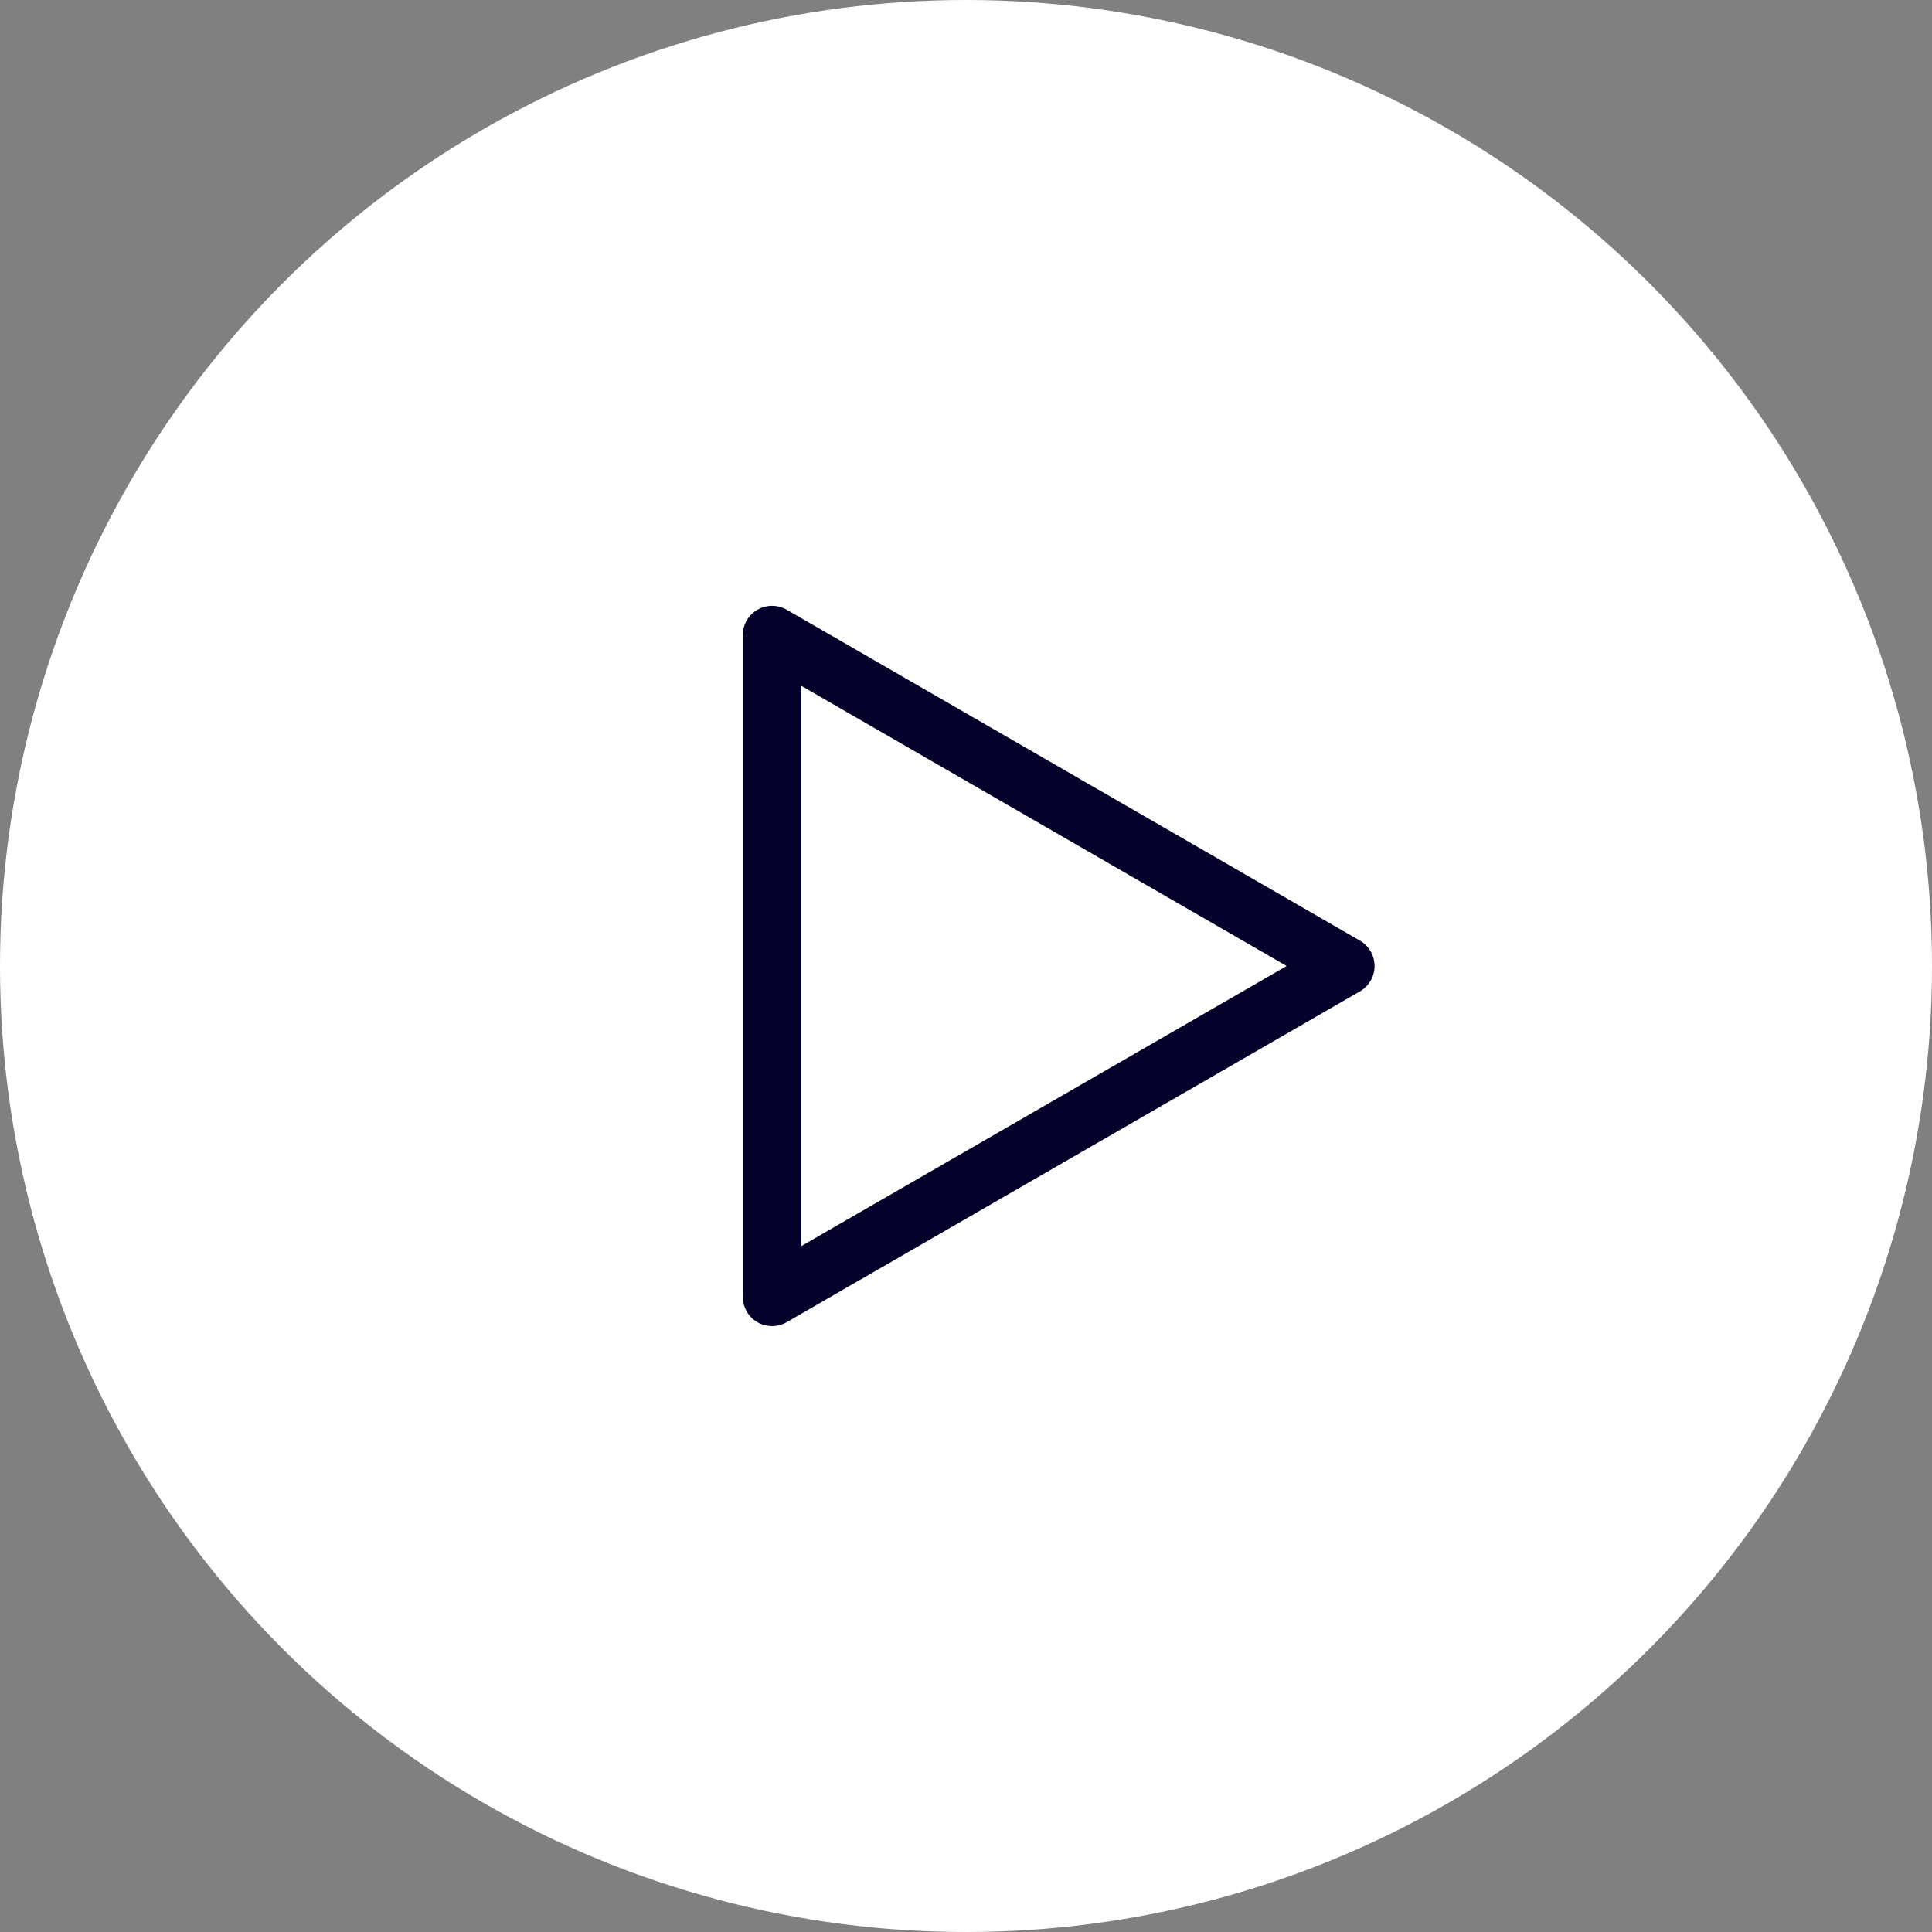
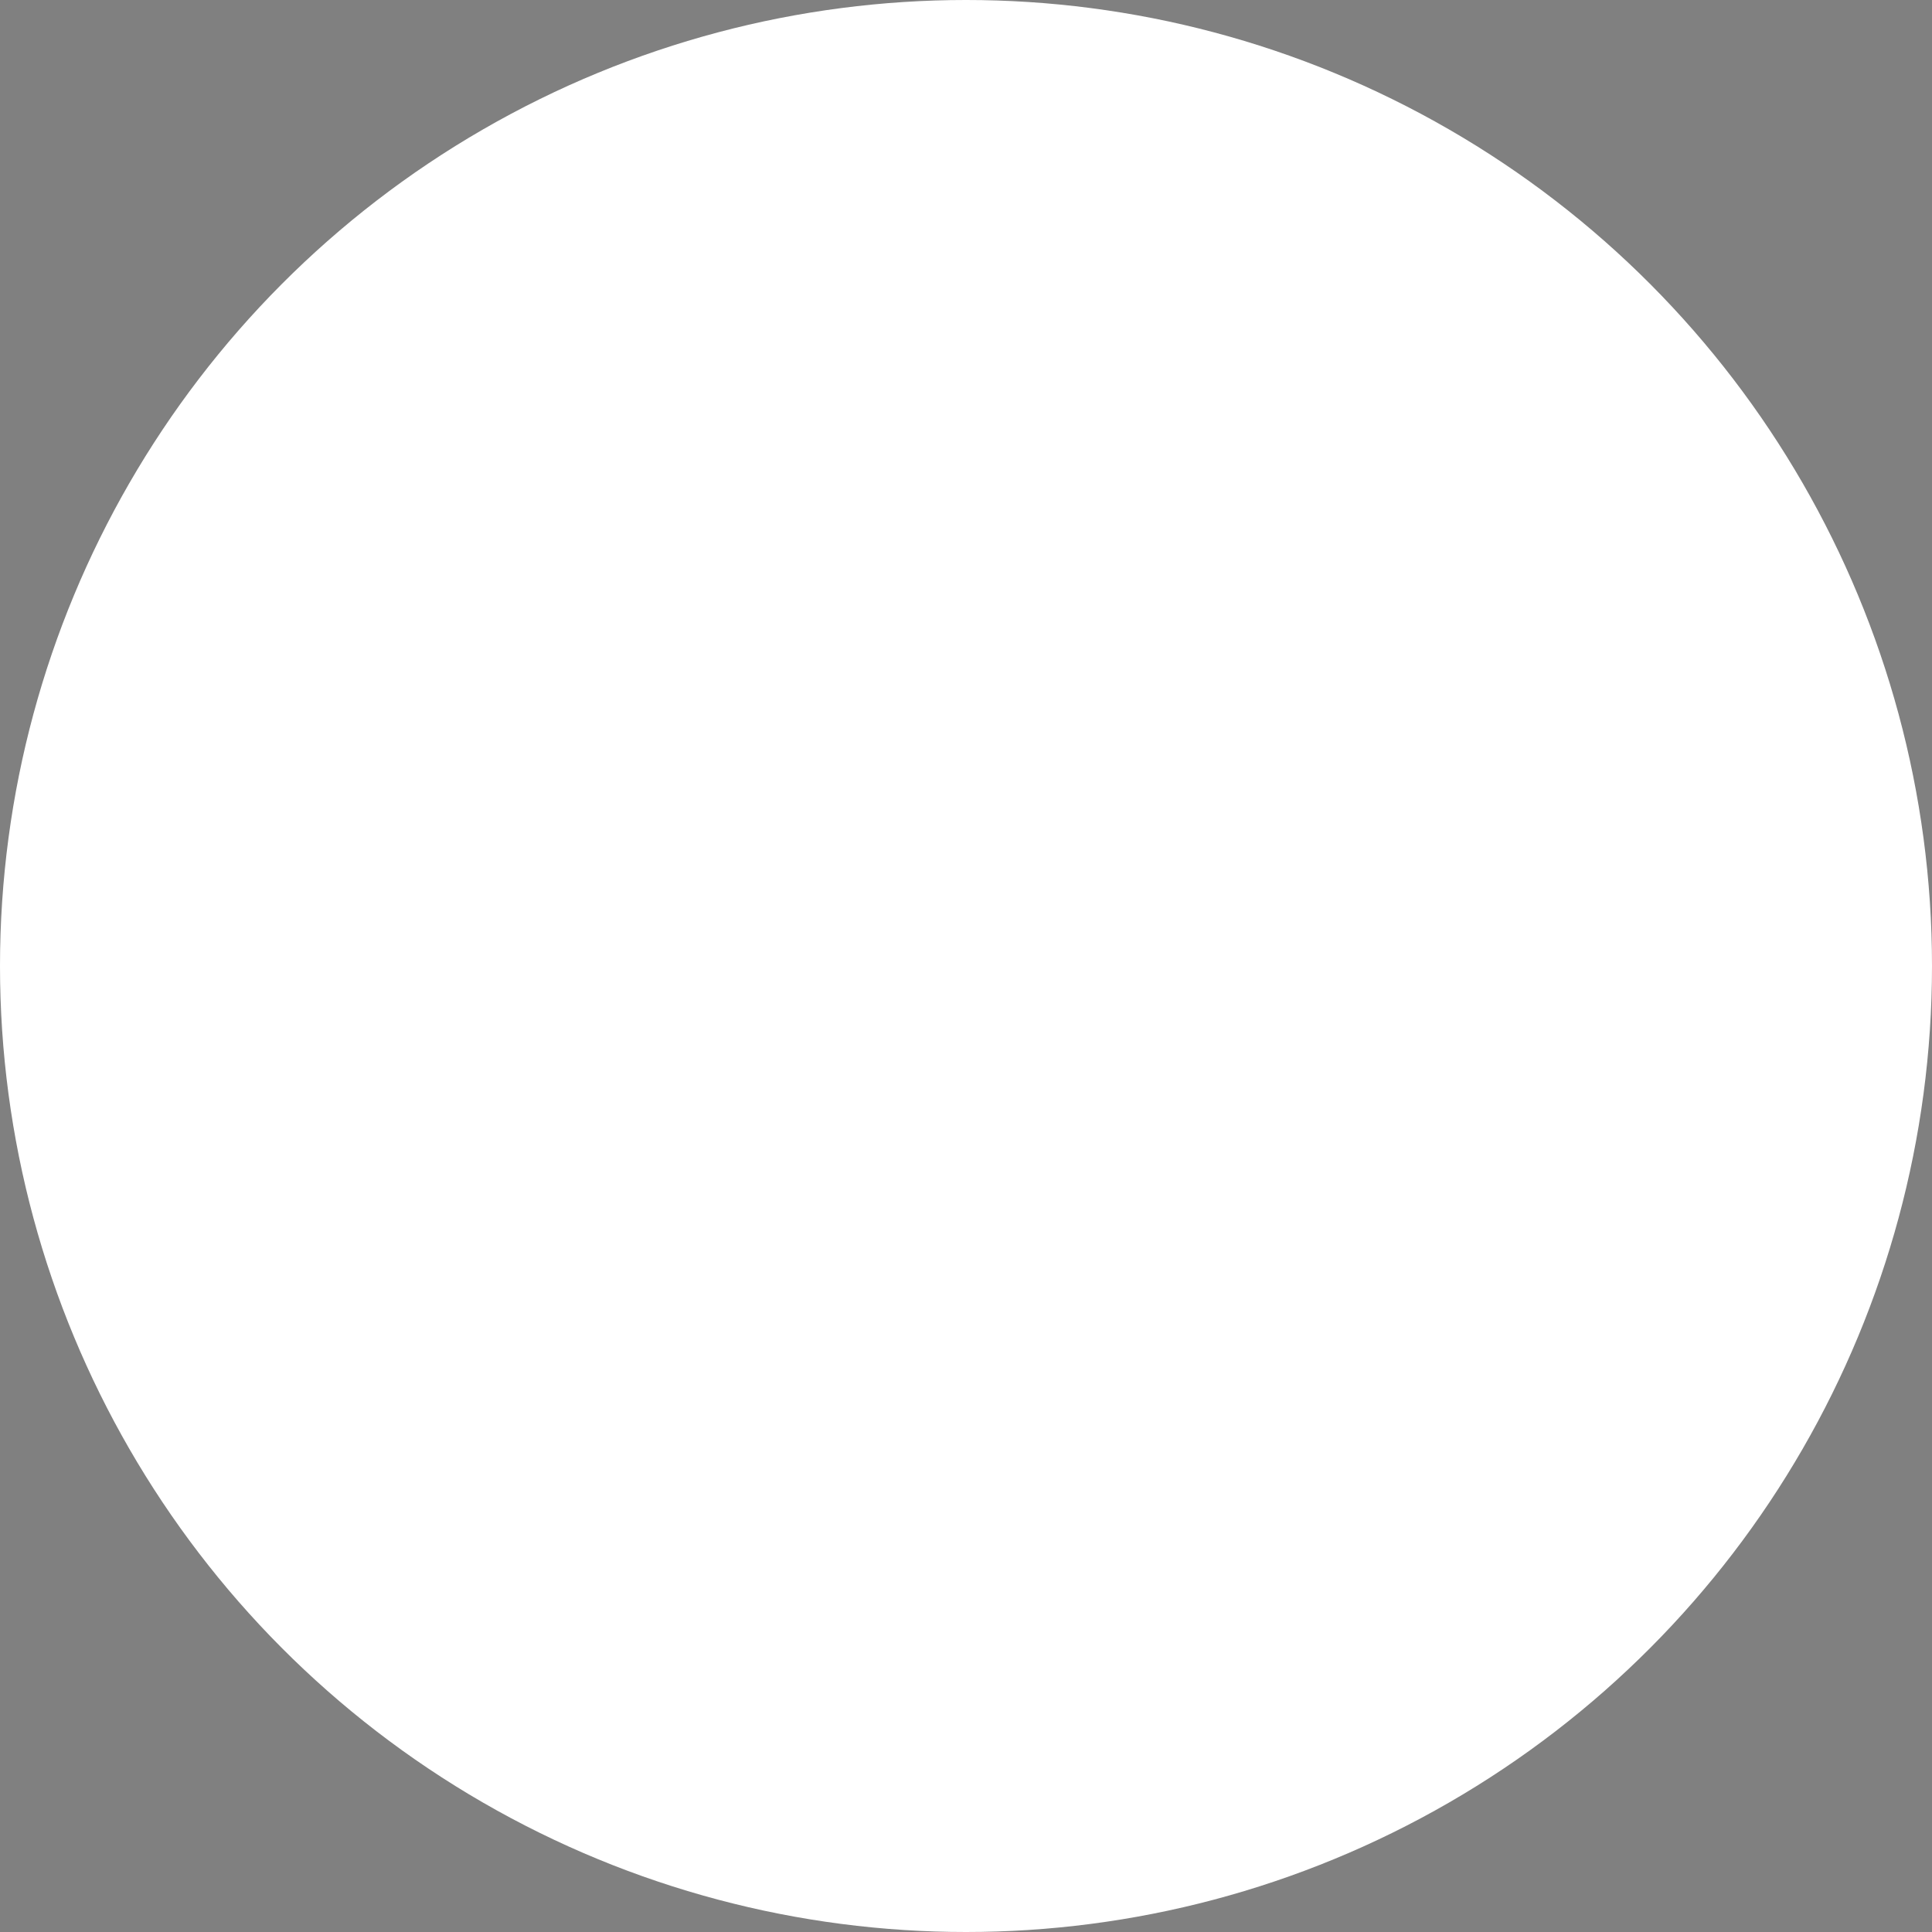
<svg xmlns="http://www.w3.org/2000/svg" version="1.1" id="Layer_1" x="0px" y="0px" width="45px" height="45px" viewBox="0 0 45 45" enable-background="new 0 0 45 45" xml:space="preserve">
  <rect x="0" y="0" width="45" height="45" fill="#808080" stroke="none" />
  <g>
    <circle fill="#FFFFFF" cx="22.5" cy="22.5" r="22.5" />
-     <polygon fill="none" stroke="#04012B" stroke-width="1.365" stroke-linecap="round" stroke-linejoin="round" stroke-miterlimit="10" points="   17.983,14.793 17.983,30.205 31.334,22.5  " />
  </g>
</svg>